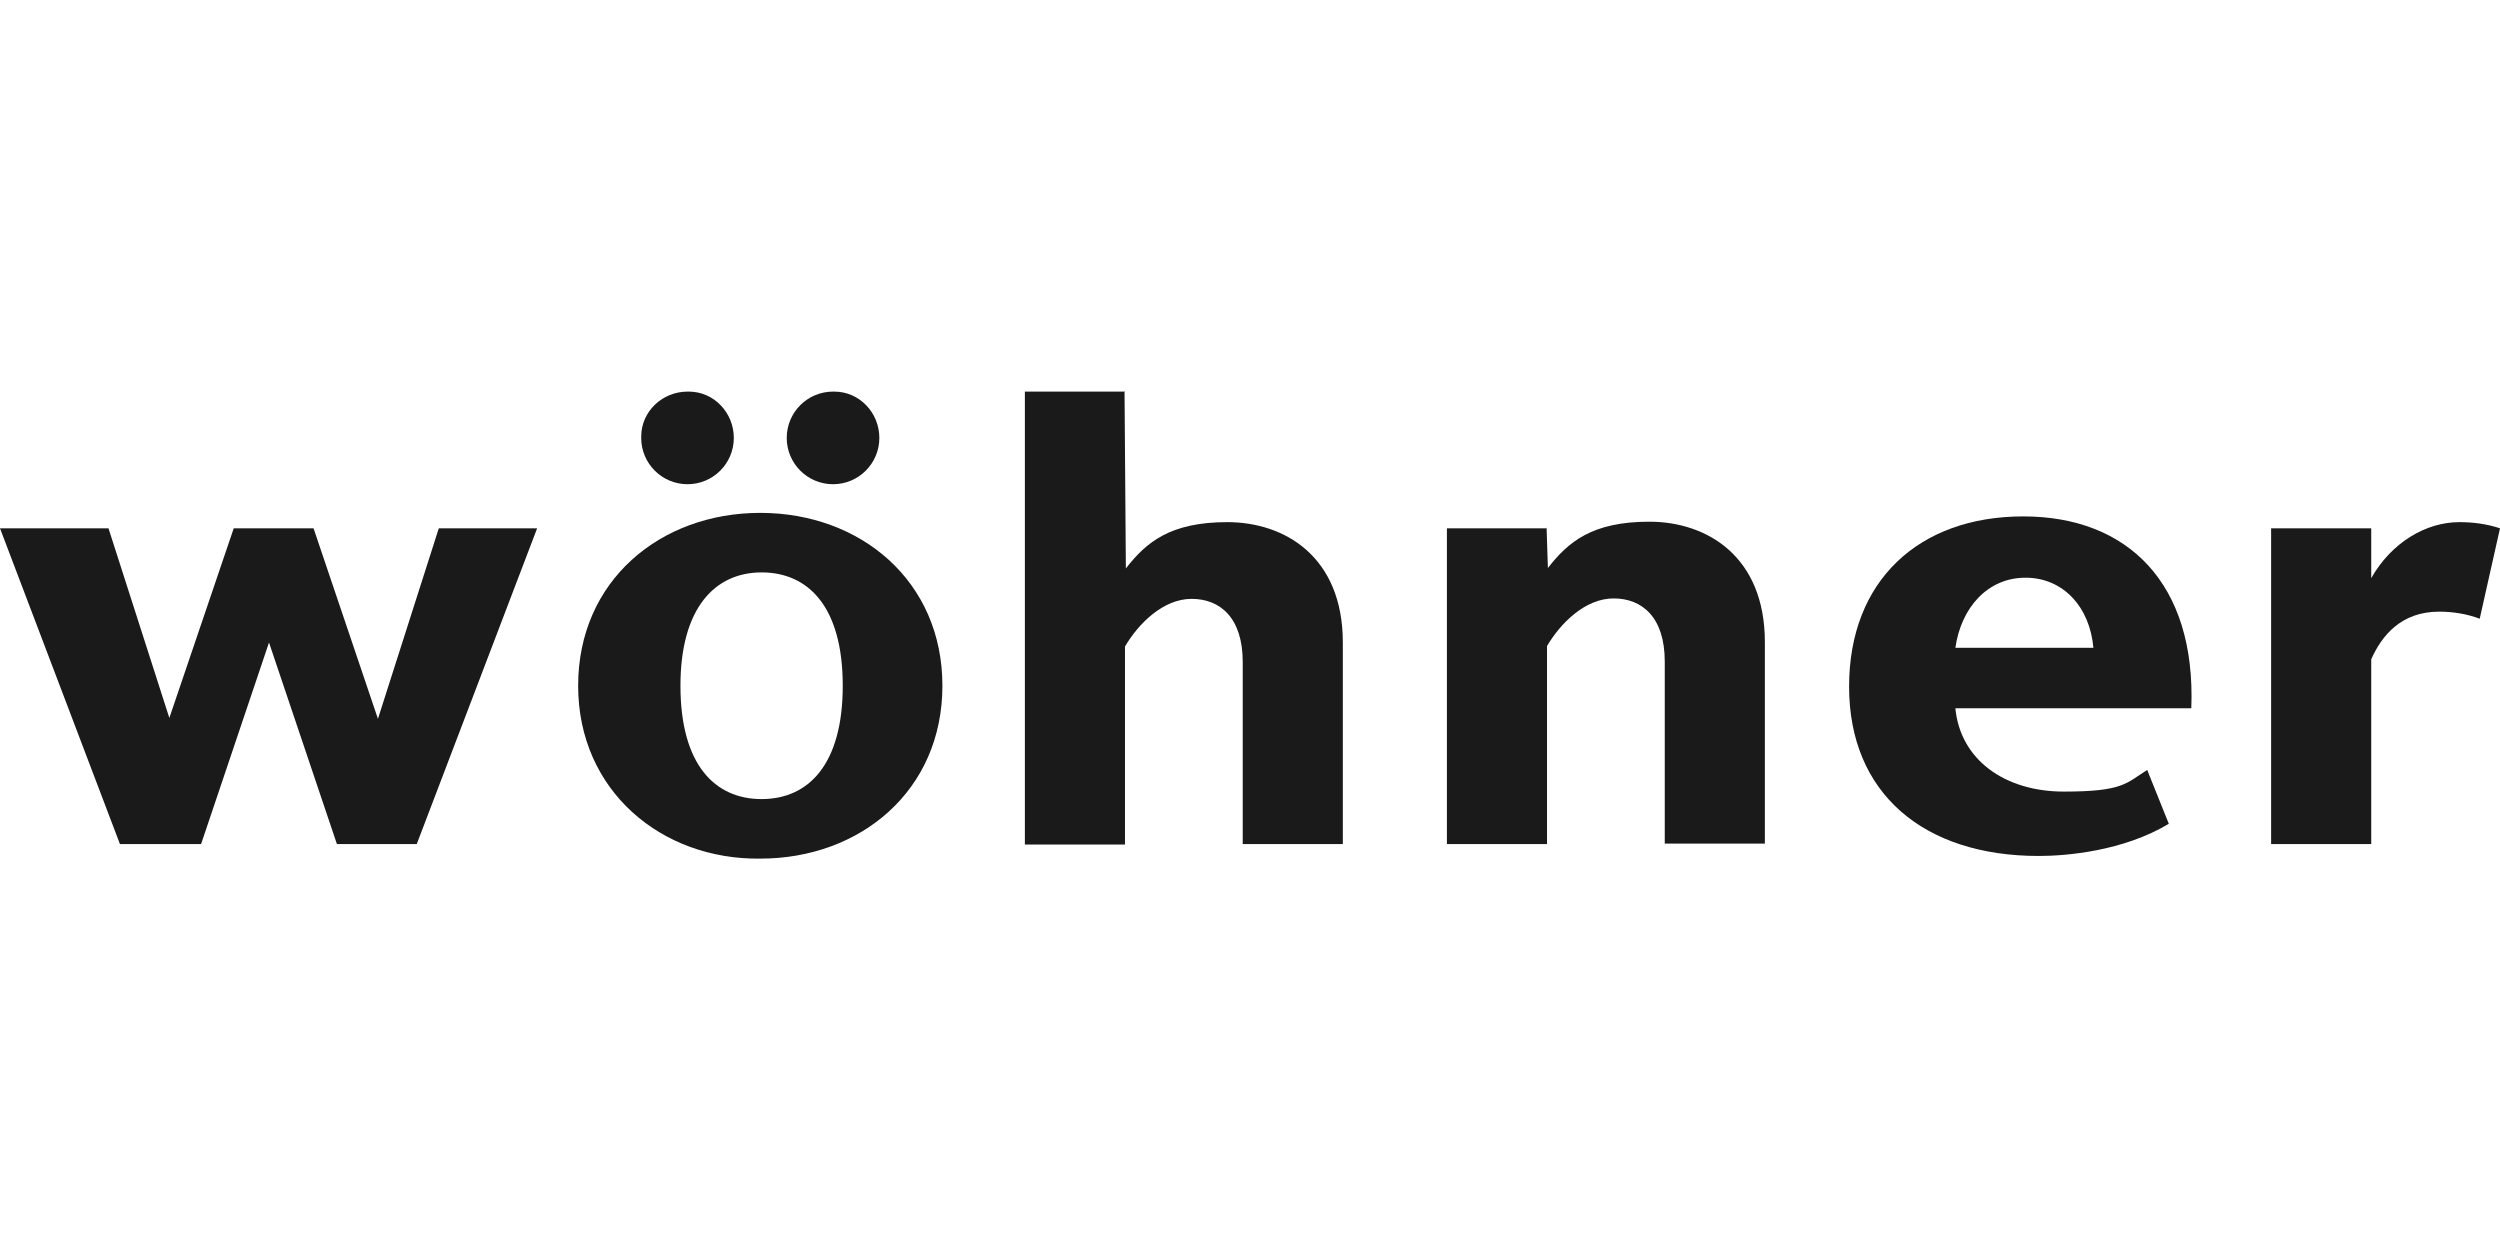
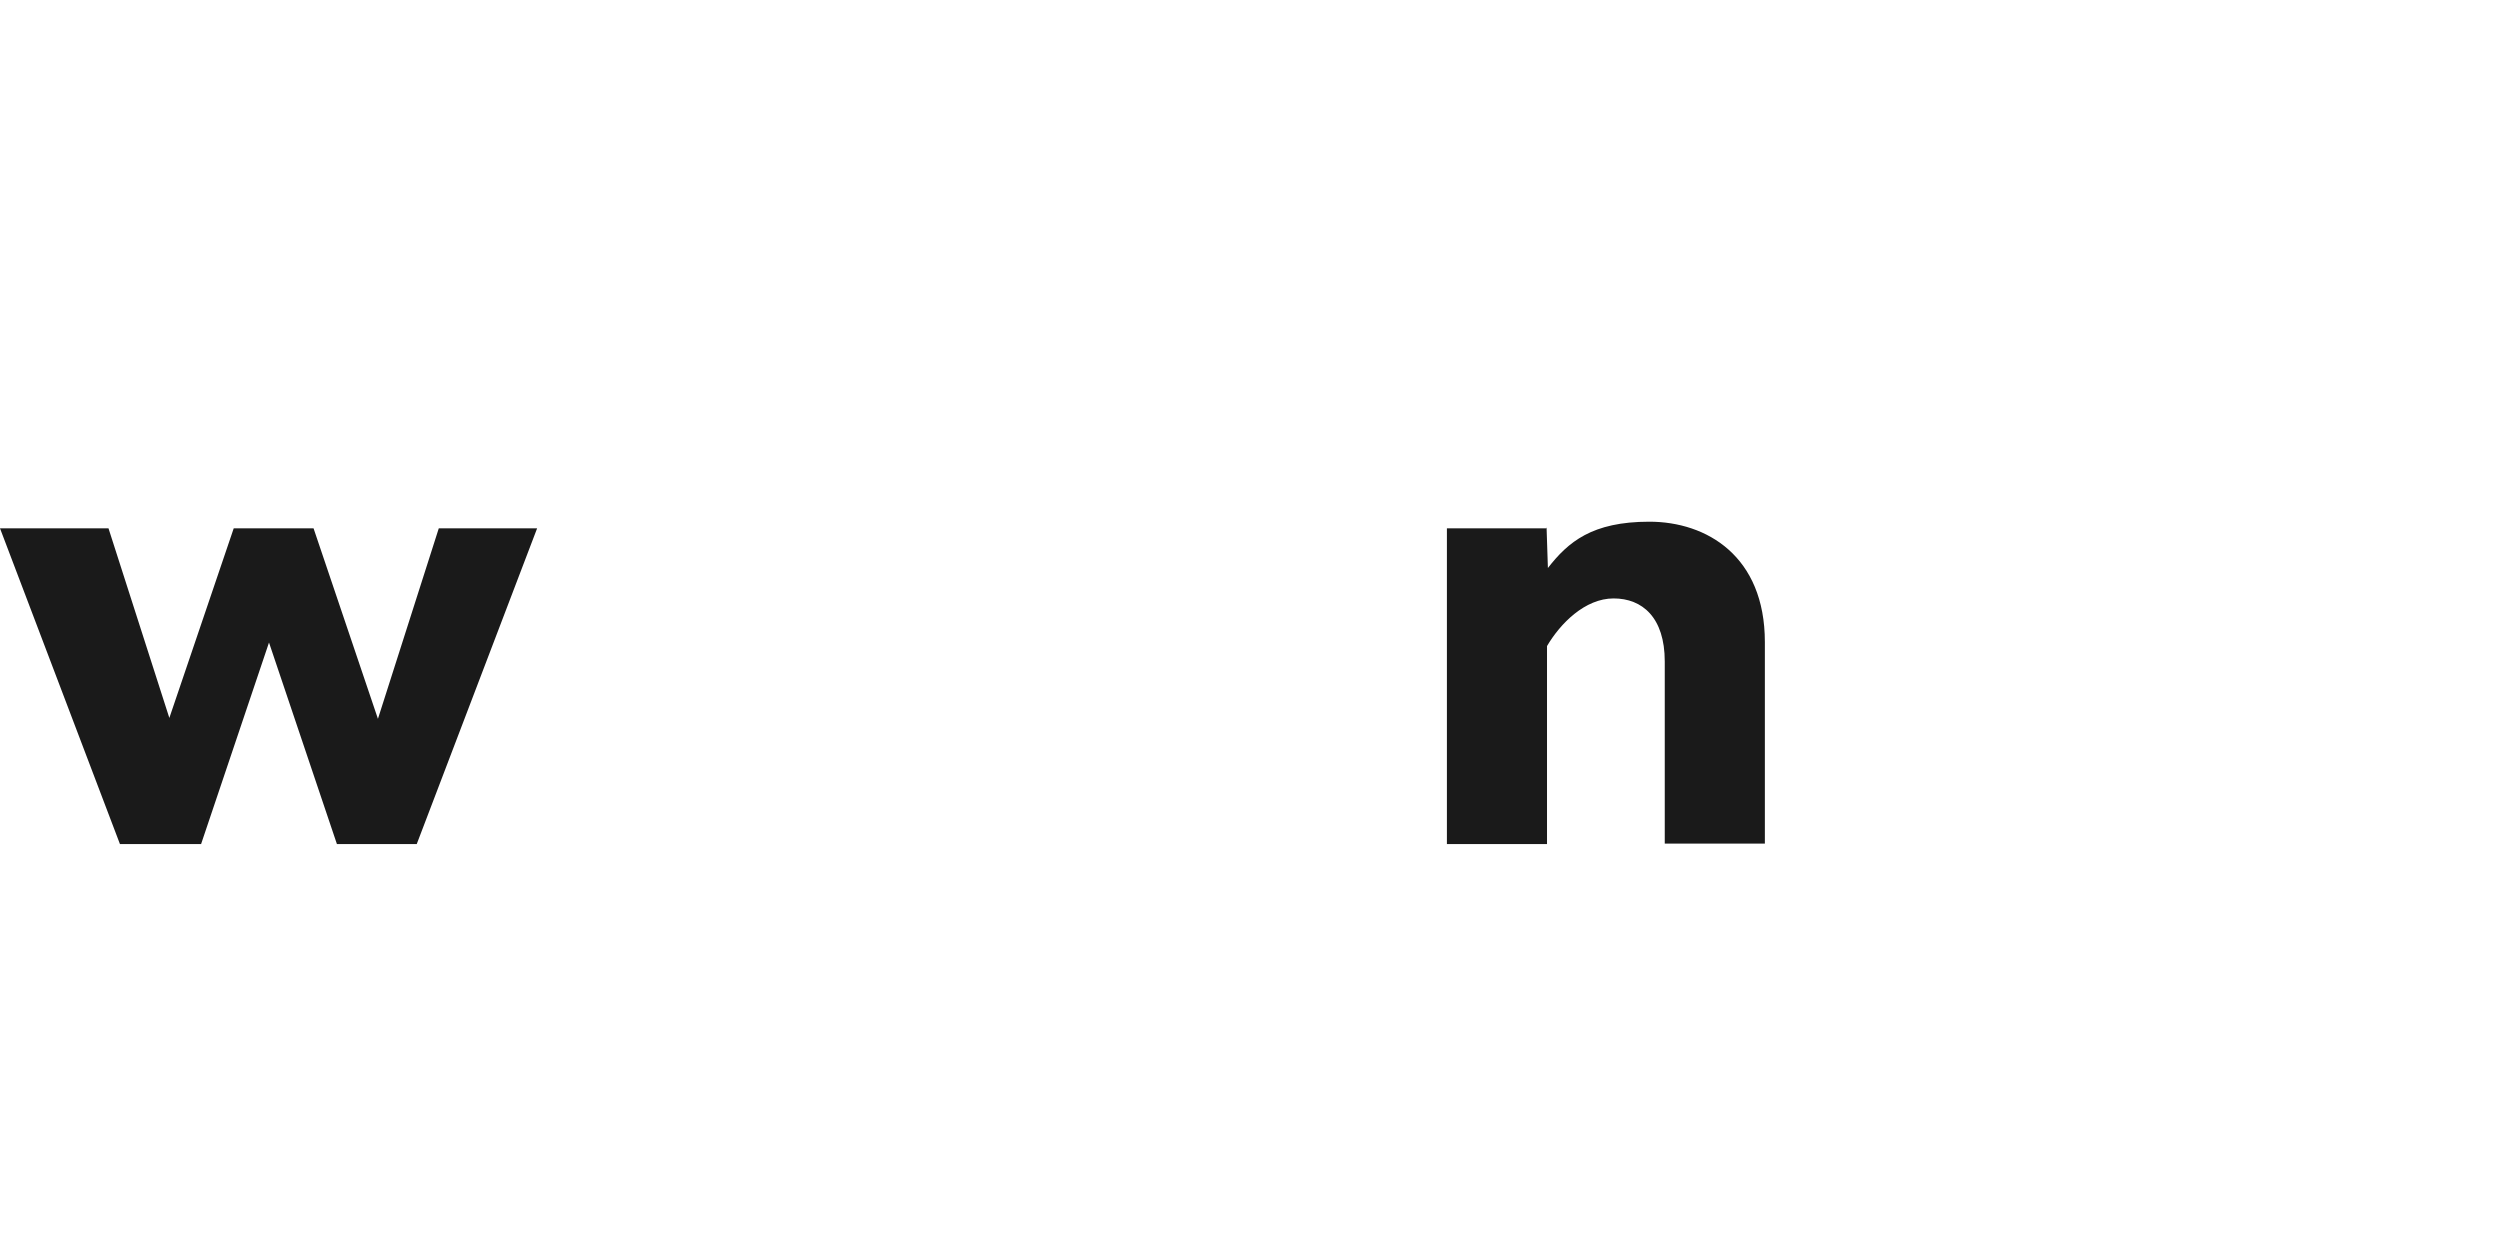
<svg xmlns="http://www.w3.org/2000/svg" id="Ebene_1" version="1.1" viewBox="0 0 566.9 283.5">
  <defs>
    <style>
      .st0 {
        fill: #1a1a1a;
        fill-rule: evenodd;
      }
    </style>
  </defs>
  <g id="woehner_logo_no_claim">
-     <path id="Pfad_21" class="st0" d="M255.1,88.8h-22.7v102.7h22.7v-44.9c3-5.1,8.6-10.8,15.1-10.8s11.6,4.3,11.6,14.3v41.3h22.7v-45.7c0-19.5-13.2-27.3-26.2-27.3s-18.4,4.6-23,10.5l-.3-40.3h0Z" />
-     <path id="Pfad_22" class="st0" d="M537.7,119.8v11.3c4.6-8.1,12.4-12.7,20-12.7,3.1,0,6.2.4,9.2,1.4l-4.6,20.5c-2.9-1.1-6.1-1.6-9.2-1.6-8.6,0-13,5.4-15.4,10.8v41.9h-22.7v-71.6h22.7,0Z" />
    <path id="Pfad_23" class="st0" d="M350.8,119.8h-22.7v71.6h22.7v-44.9c3-5.1,8.6-10.8,15.1-10.8s11.6,4.3,11.6,14.3v41.3h22.7v-45.7c0-19.5-13.2-27.3-26.2-27.3s-18.4,4.6-23,10.5l-.3-9.2h0Z" />
    <path id="Pfad_24" class="st0" d="M99.4,119.8h22.4l-27.3,71.6h-18.1l-15.4-45.7-15.4,45.7h-18.4L0,119.8h24.6l13.8,43,14.6-43h18.1l14.6,43.2s13.8-43.2,13.8-43.2Z" />
-     <path id="Pfad_25" class="st0" d="M443.4,160.6c1.1,11.6,11.1,18.9,24.6,18.9s14.1-1.9,18.9-4.9l4.9,12.2c-10.3,6.2-23.2,7.3-29.5,7.3-26.2,0-43-14.3-43-38.4s15.9-38.6,39.5-38.6,39.2,15.1,38.1,43.5h-53.5ZM443.4,146.9h31.3c-.8-9.2-6.8-15.9-15.4-15.9s-14.6,6.8-15.9,15.9Z" />
-     <path id="Pfad_26" class="st0" d="M154.3,155.5c0-17.6,7.8-25.7,18.4-25.7s18.4,7.8,18.4,25.7-7.8,25.7-18.4,25.7-18.4-7.8-18.4-25.7ZM131.1,155.5c0-23.8,18.6-39.2,41.3-39.2s41.3,15.4,41.3,39.2-18.6,39.2-41.3,39.2c-22.4.3-41.3-15.4-41.3-39.2ZM188.9,88.8c-5.8,0-10.5,4.7-10.5,10.5,0,5.8,4.7,10.5,10.5,10.5s10.5-4.7,10.5-10.5h0c0-5.7-4.5-10.5-10.2-10.5-.1,0-.2,0-.3,0h0ZM155.9,88.8c-5.7,0-10.5,4.5-10.5,10.2,0,.1,0,.2,0,.3,0,5.8,4.7,10.5,10.5,10.5,5.8,0,10.5-4.7,10.5-10.5,0-5.7-4.5-10.5-10.2-10.5-.1,0-.2,0-.3,0h0Z" />
  </g>
</svg>